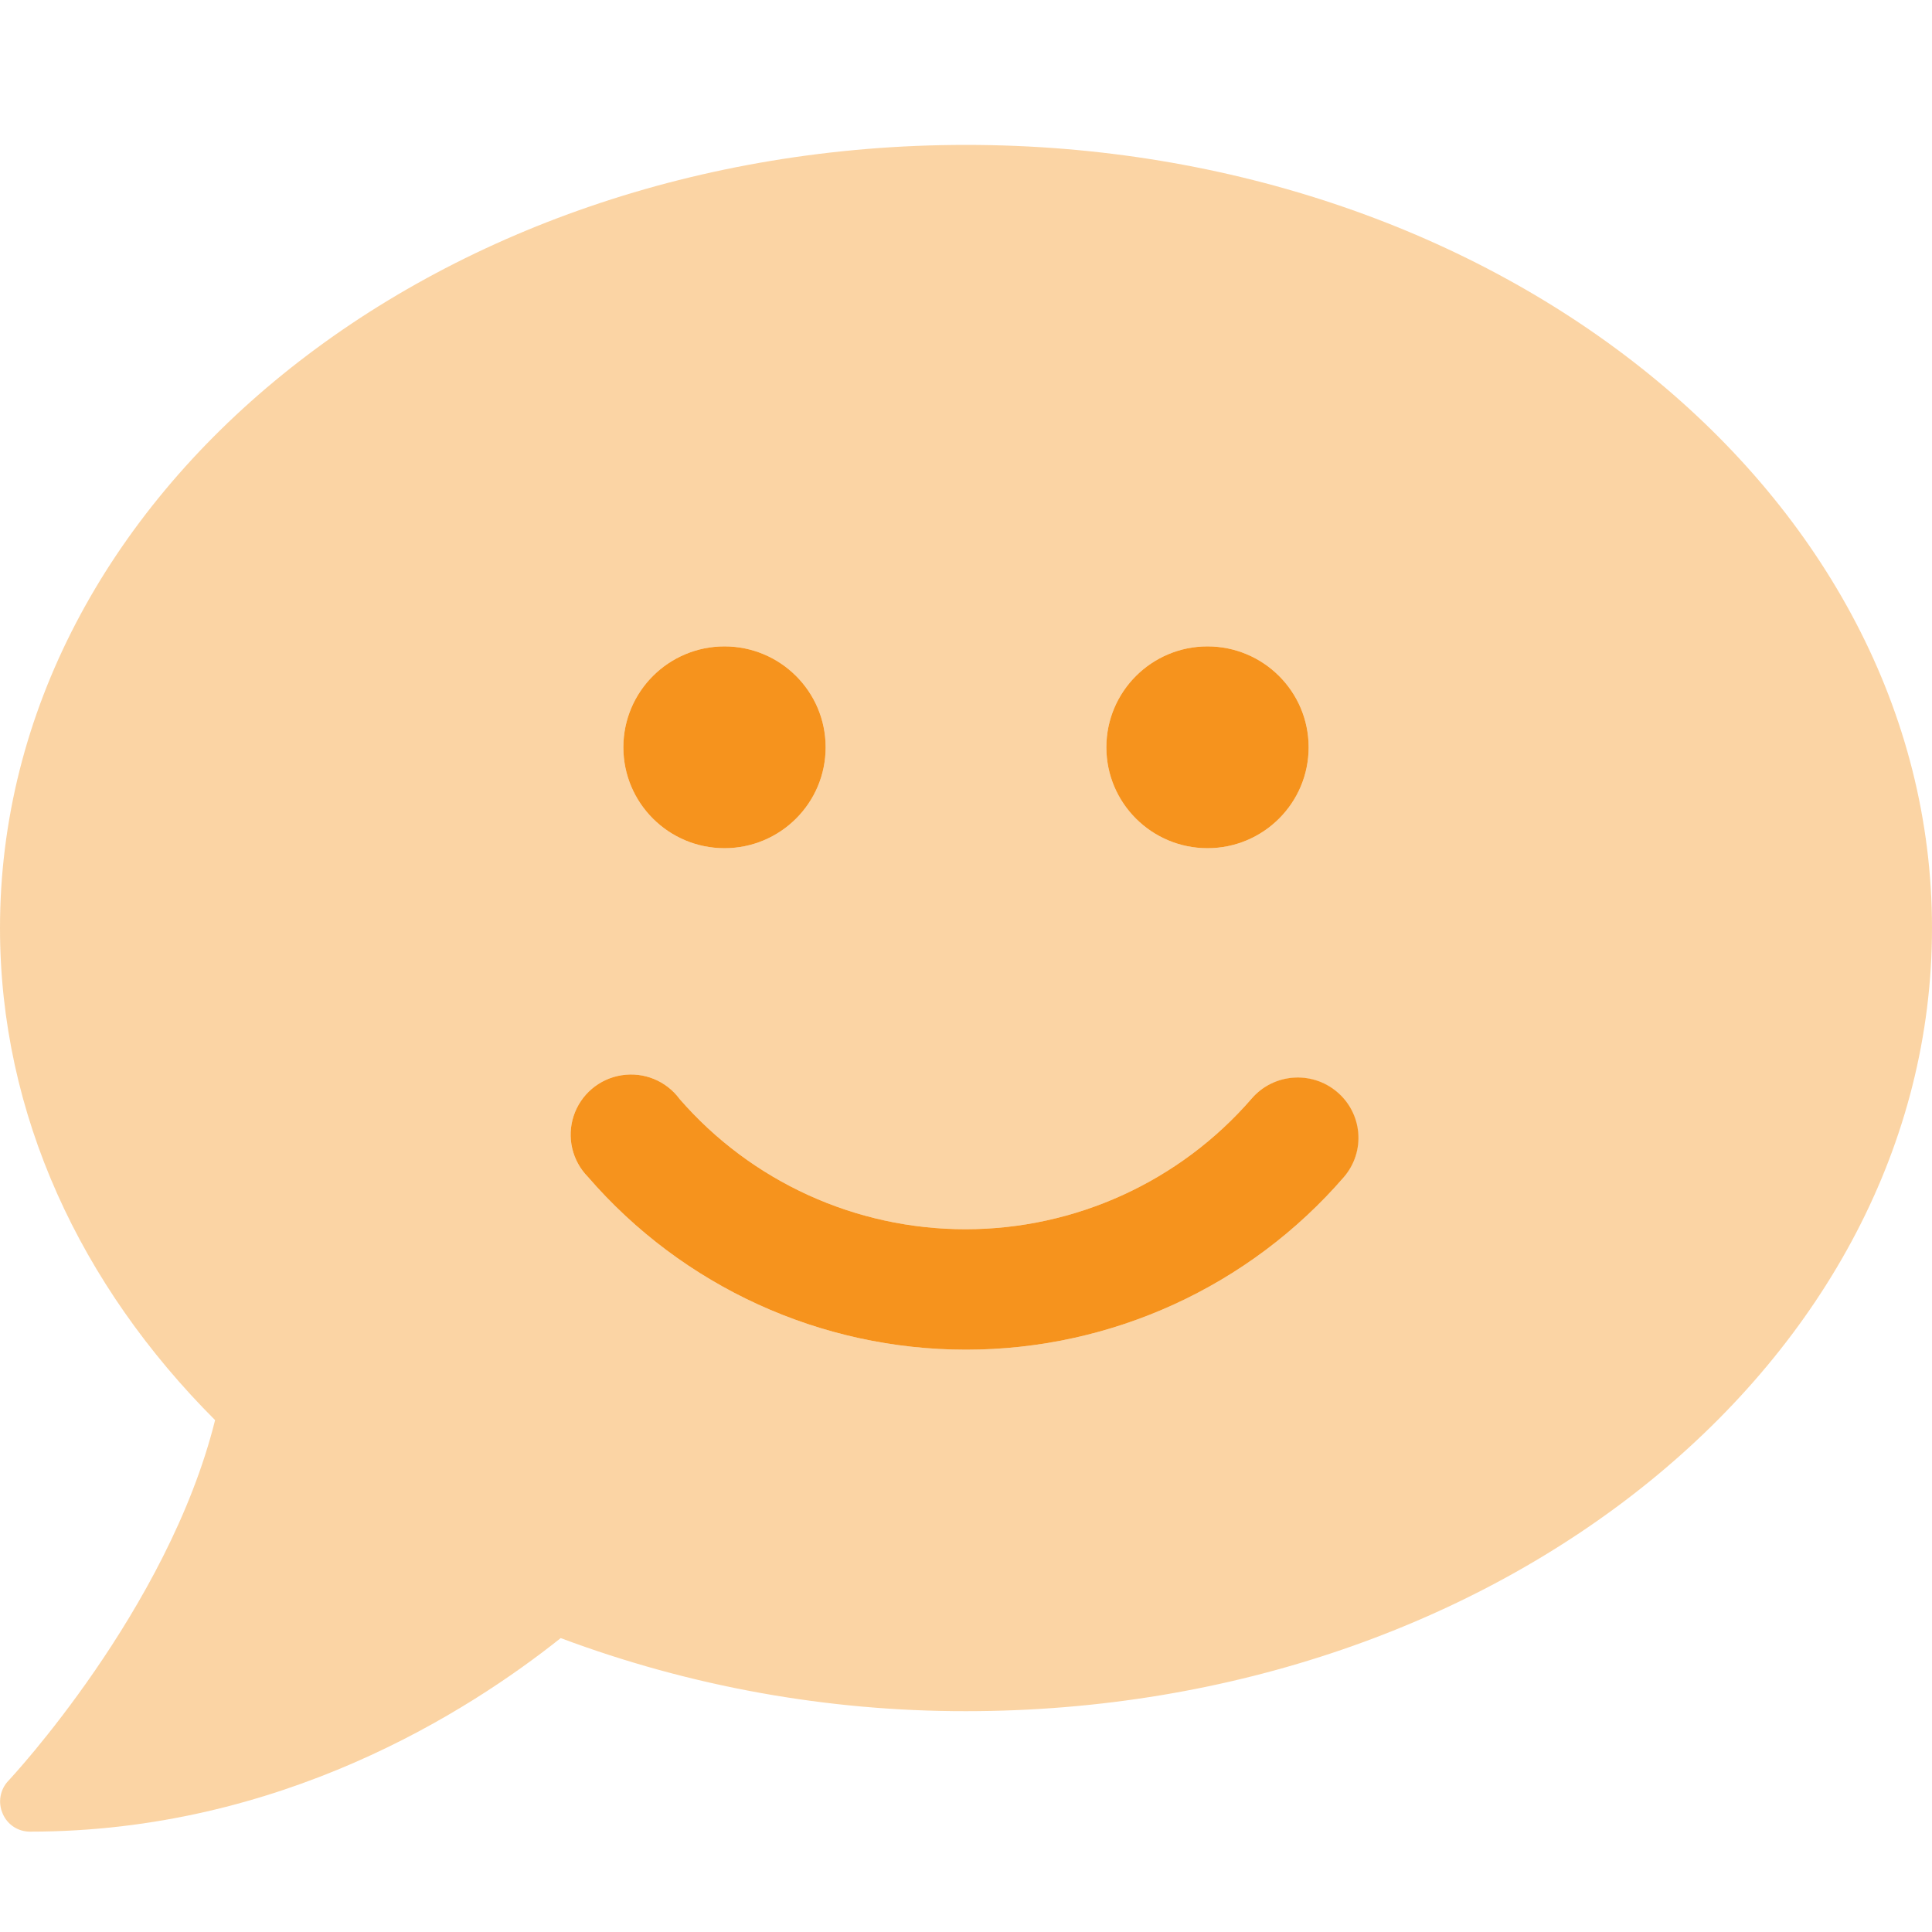
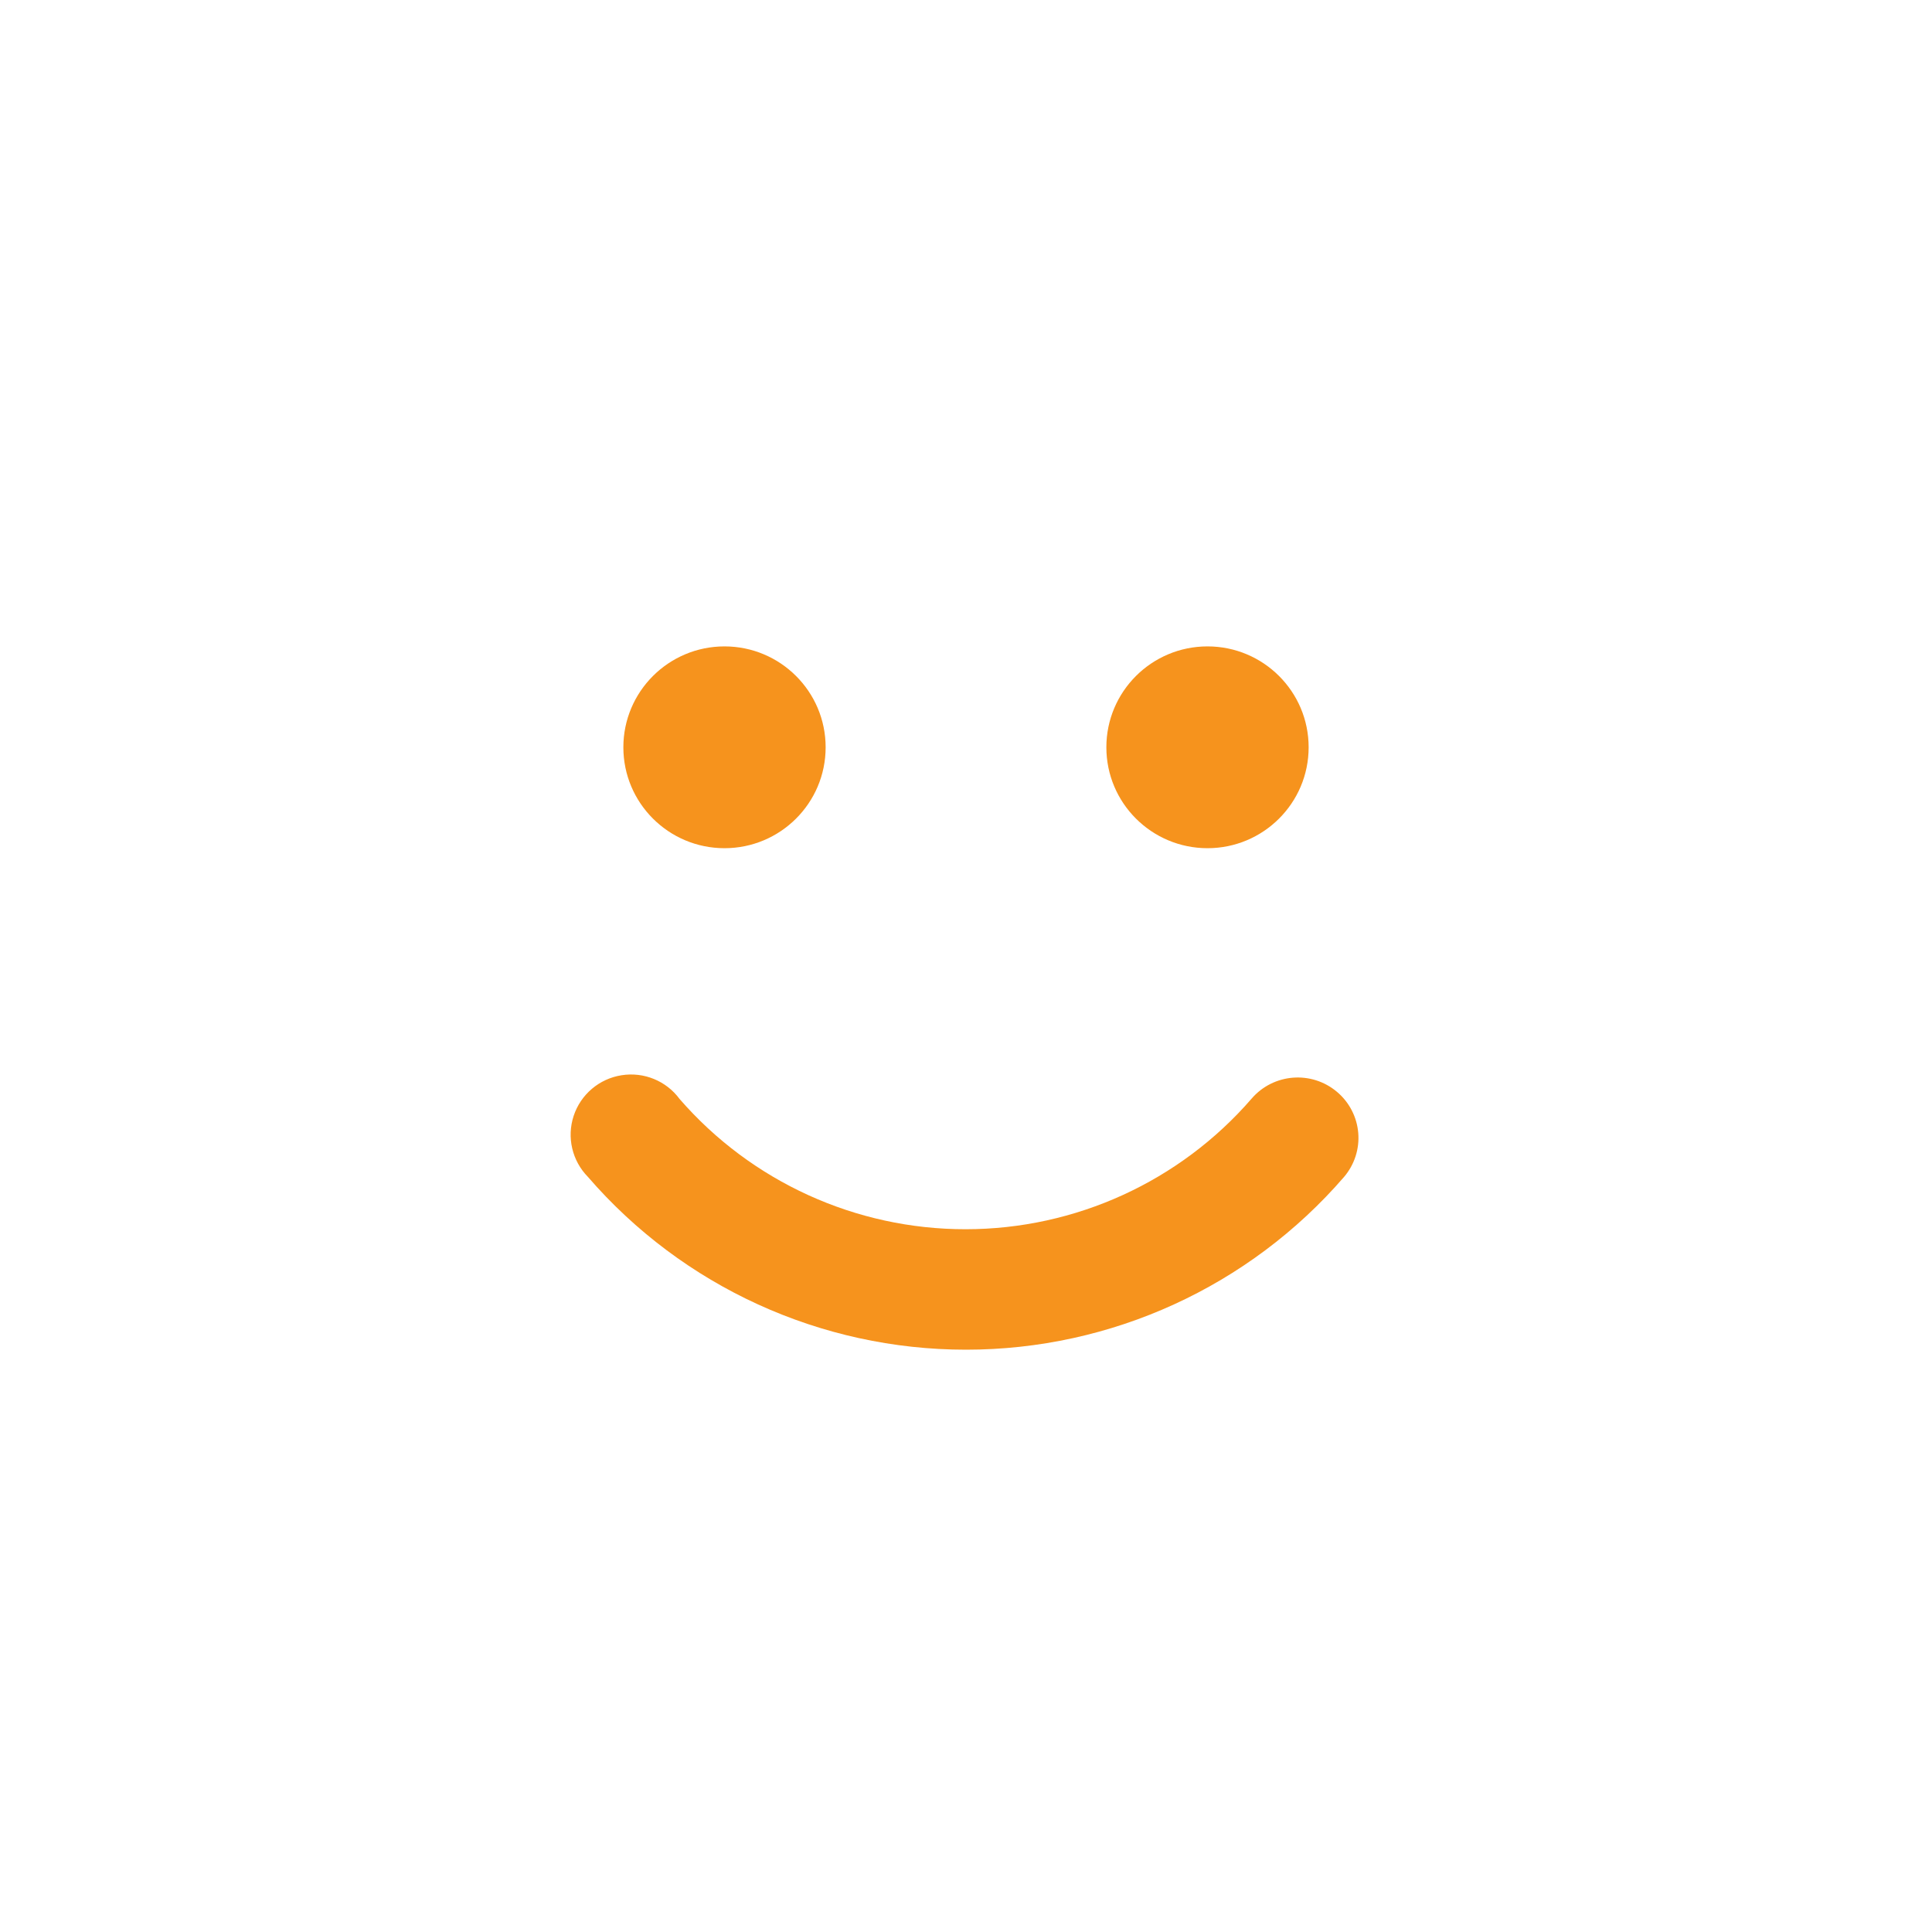
<svg xmlns="http://www.w3.org/2000/svg" width="40" height="40" viewBox="0 0 40 40">
  <g fill="none" fill-rule="evenodd">
-     <path fill="#F6931D" fill-rule="nonzero" d="M20,3 C8.953,3 0,10.257 0,19.214 C0,23.08 1.672,26.619 4.453,29.402 C3.477,33.331 0.211,36.831 0.172,36.87 C0,37.052 -0.046,37.319 0.055,37.548 C0.151,37.777 0.376,37.925 0.625,37.922 C5.805,37.922 9.688,35.443 11.609,33.915 C14.292,34.919 17.135,35.431 20,35.428 C31.047,35.428 40,28.17 40,19.214 C40,10.257 31.047,3 20,3 Z M25,13.383 C26.156,13.383 27.094,14.318 27.094,15.472 C27.094,16.626 26.156,17.561 25,17.561 C23.844,17.561 22.906,16.626 22.906,15.472 C22.906,14.318 23.844,13.383 25,13.383 Z M15,13.383 C16.156,13.383 17.094,14.318 17.094,15.472 C17.094,16.626 16.156,17.561 15,17.561 C13.844,17.561 12.906,16.626 12.906,15.472 C12.906,14.318 13.844,13.383 15,13.383 Z M27.828,24.366 C25.864,26.638 23.007,27.944 20,27.944 C16.993,27.944 14.136,26.638 12.172,24.366 C11.845,24.033 11.731,23.546 11.877,23.103 C12.023,22.66 12.405,22.335 12.867,22.262 C13.329,22.188 13.793,22.377 14.07,22.753 C15.559,24.467 17.721,25.452 19.994,25.45 C22.267,25.449 24.428,24.461 25.914,22.745 C26.365,22.225 27.151,22.165 27.676,22.61 C28.201,23.054 28.269,23.838 27.828,24.366 L27.828,24.366 Z" opacity=".4" />
    <path fill="#F6931D" fill-rule="nonzero" d="M25,17.561 C26.156,17.561 27.094,16.626 27.094,15.472 C27.094,14.318 26.156,13.383 25,13.383 C23.844,13.383 22.906,14.318 22.906,15.472 C22.906,16.626 23.844,17.561 25,17.561 L25,17.561 Z M15,17.561 C16.156,17.561 17.094,16.626 17.094,15.472 C17.094,14.318 16.156,13.383 15,13.383 C13.844,13.383 12.906,14.318 12.906,15.472 C12.906,16.626 13.844,17.561 15,17.561 L15,17.561 Z M27.68,22.605 C27.152,22.16 26.364,22.223 25.914,22.745 C24.428,24.461 22.267,25.449 19.994,25.45 C17.721,25.452 15.559,24.467 14.07,22.753 C13.793,22.377 13.329,22.188 12.867,22.262 C12.405,22.335 12.023,22.66 11.877,23.103 C11.731,23.546 11.845,24.033 12.172,24.366 C14.136,26.638 16.993,27.944 20,27.944 C23.007,27.944 25.864,26.638 27.828,24.366 C28.043,24.113 28.149,23.785 28.121,23.455 C28.093,23.124 27.934,22.818 27.68,22.605 L27.68,22.605 Z" />
  </g>
</svg>